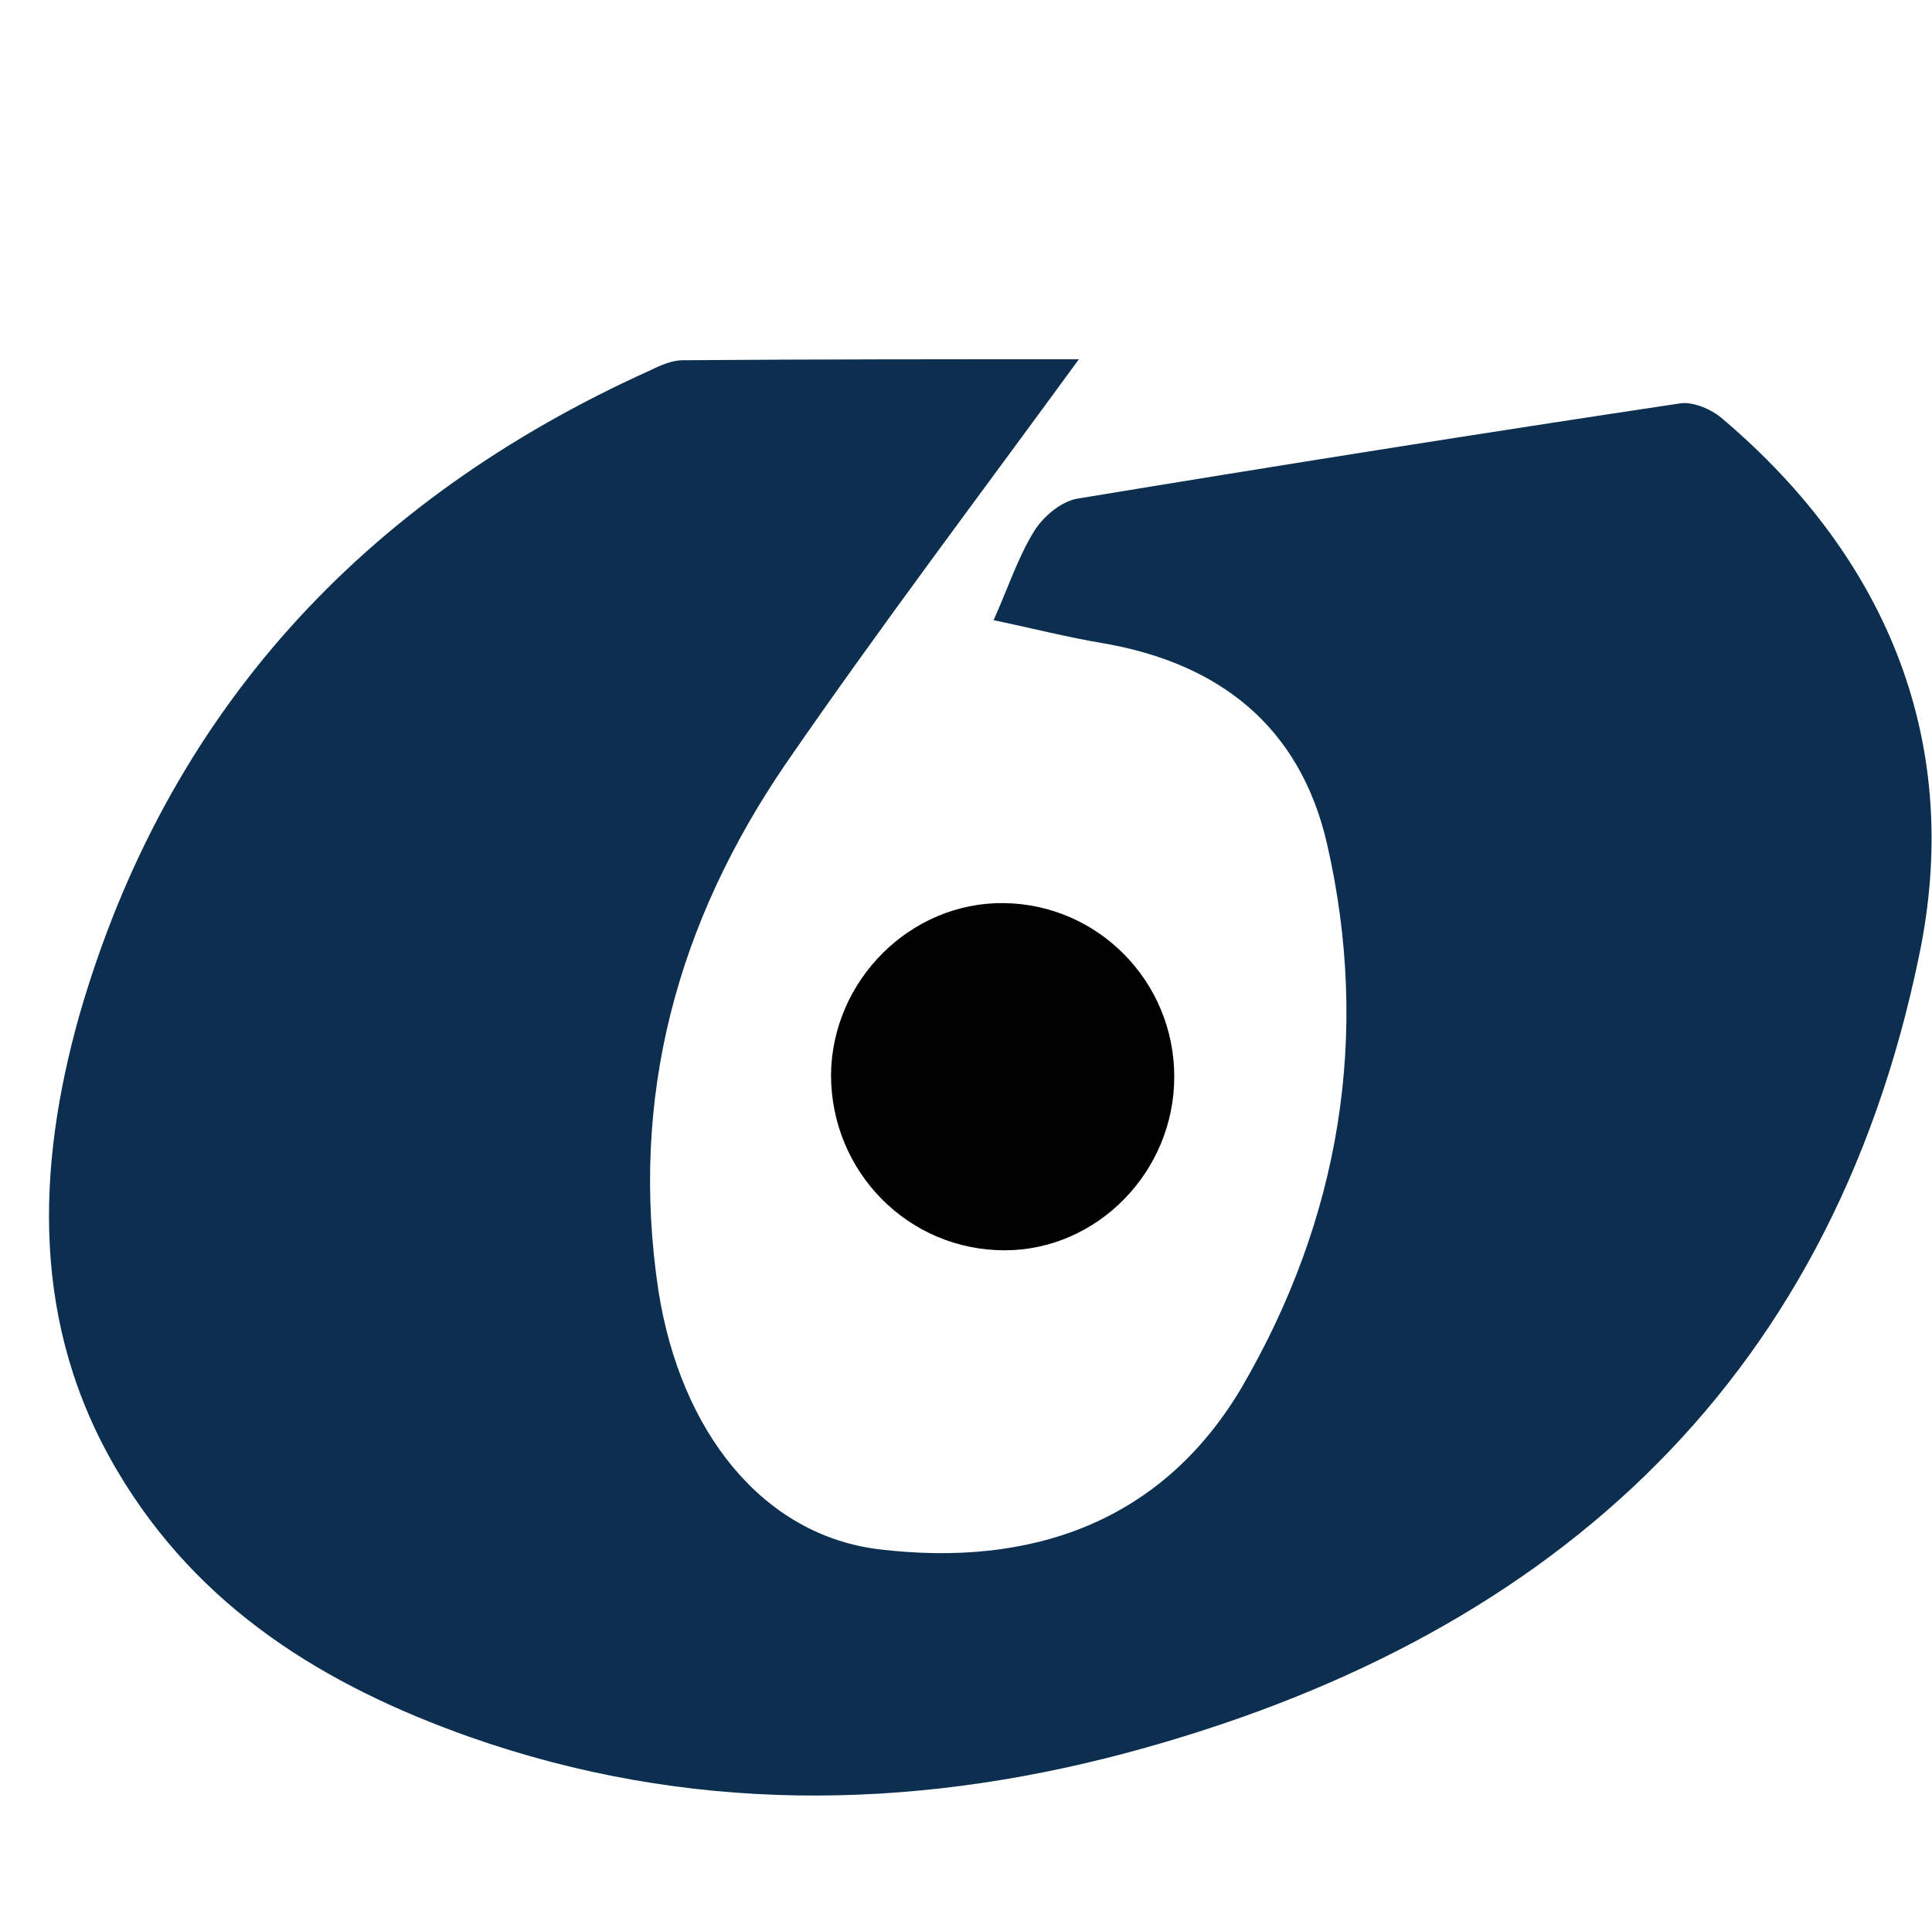
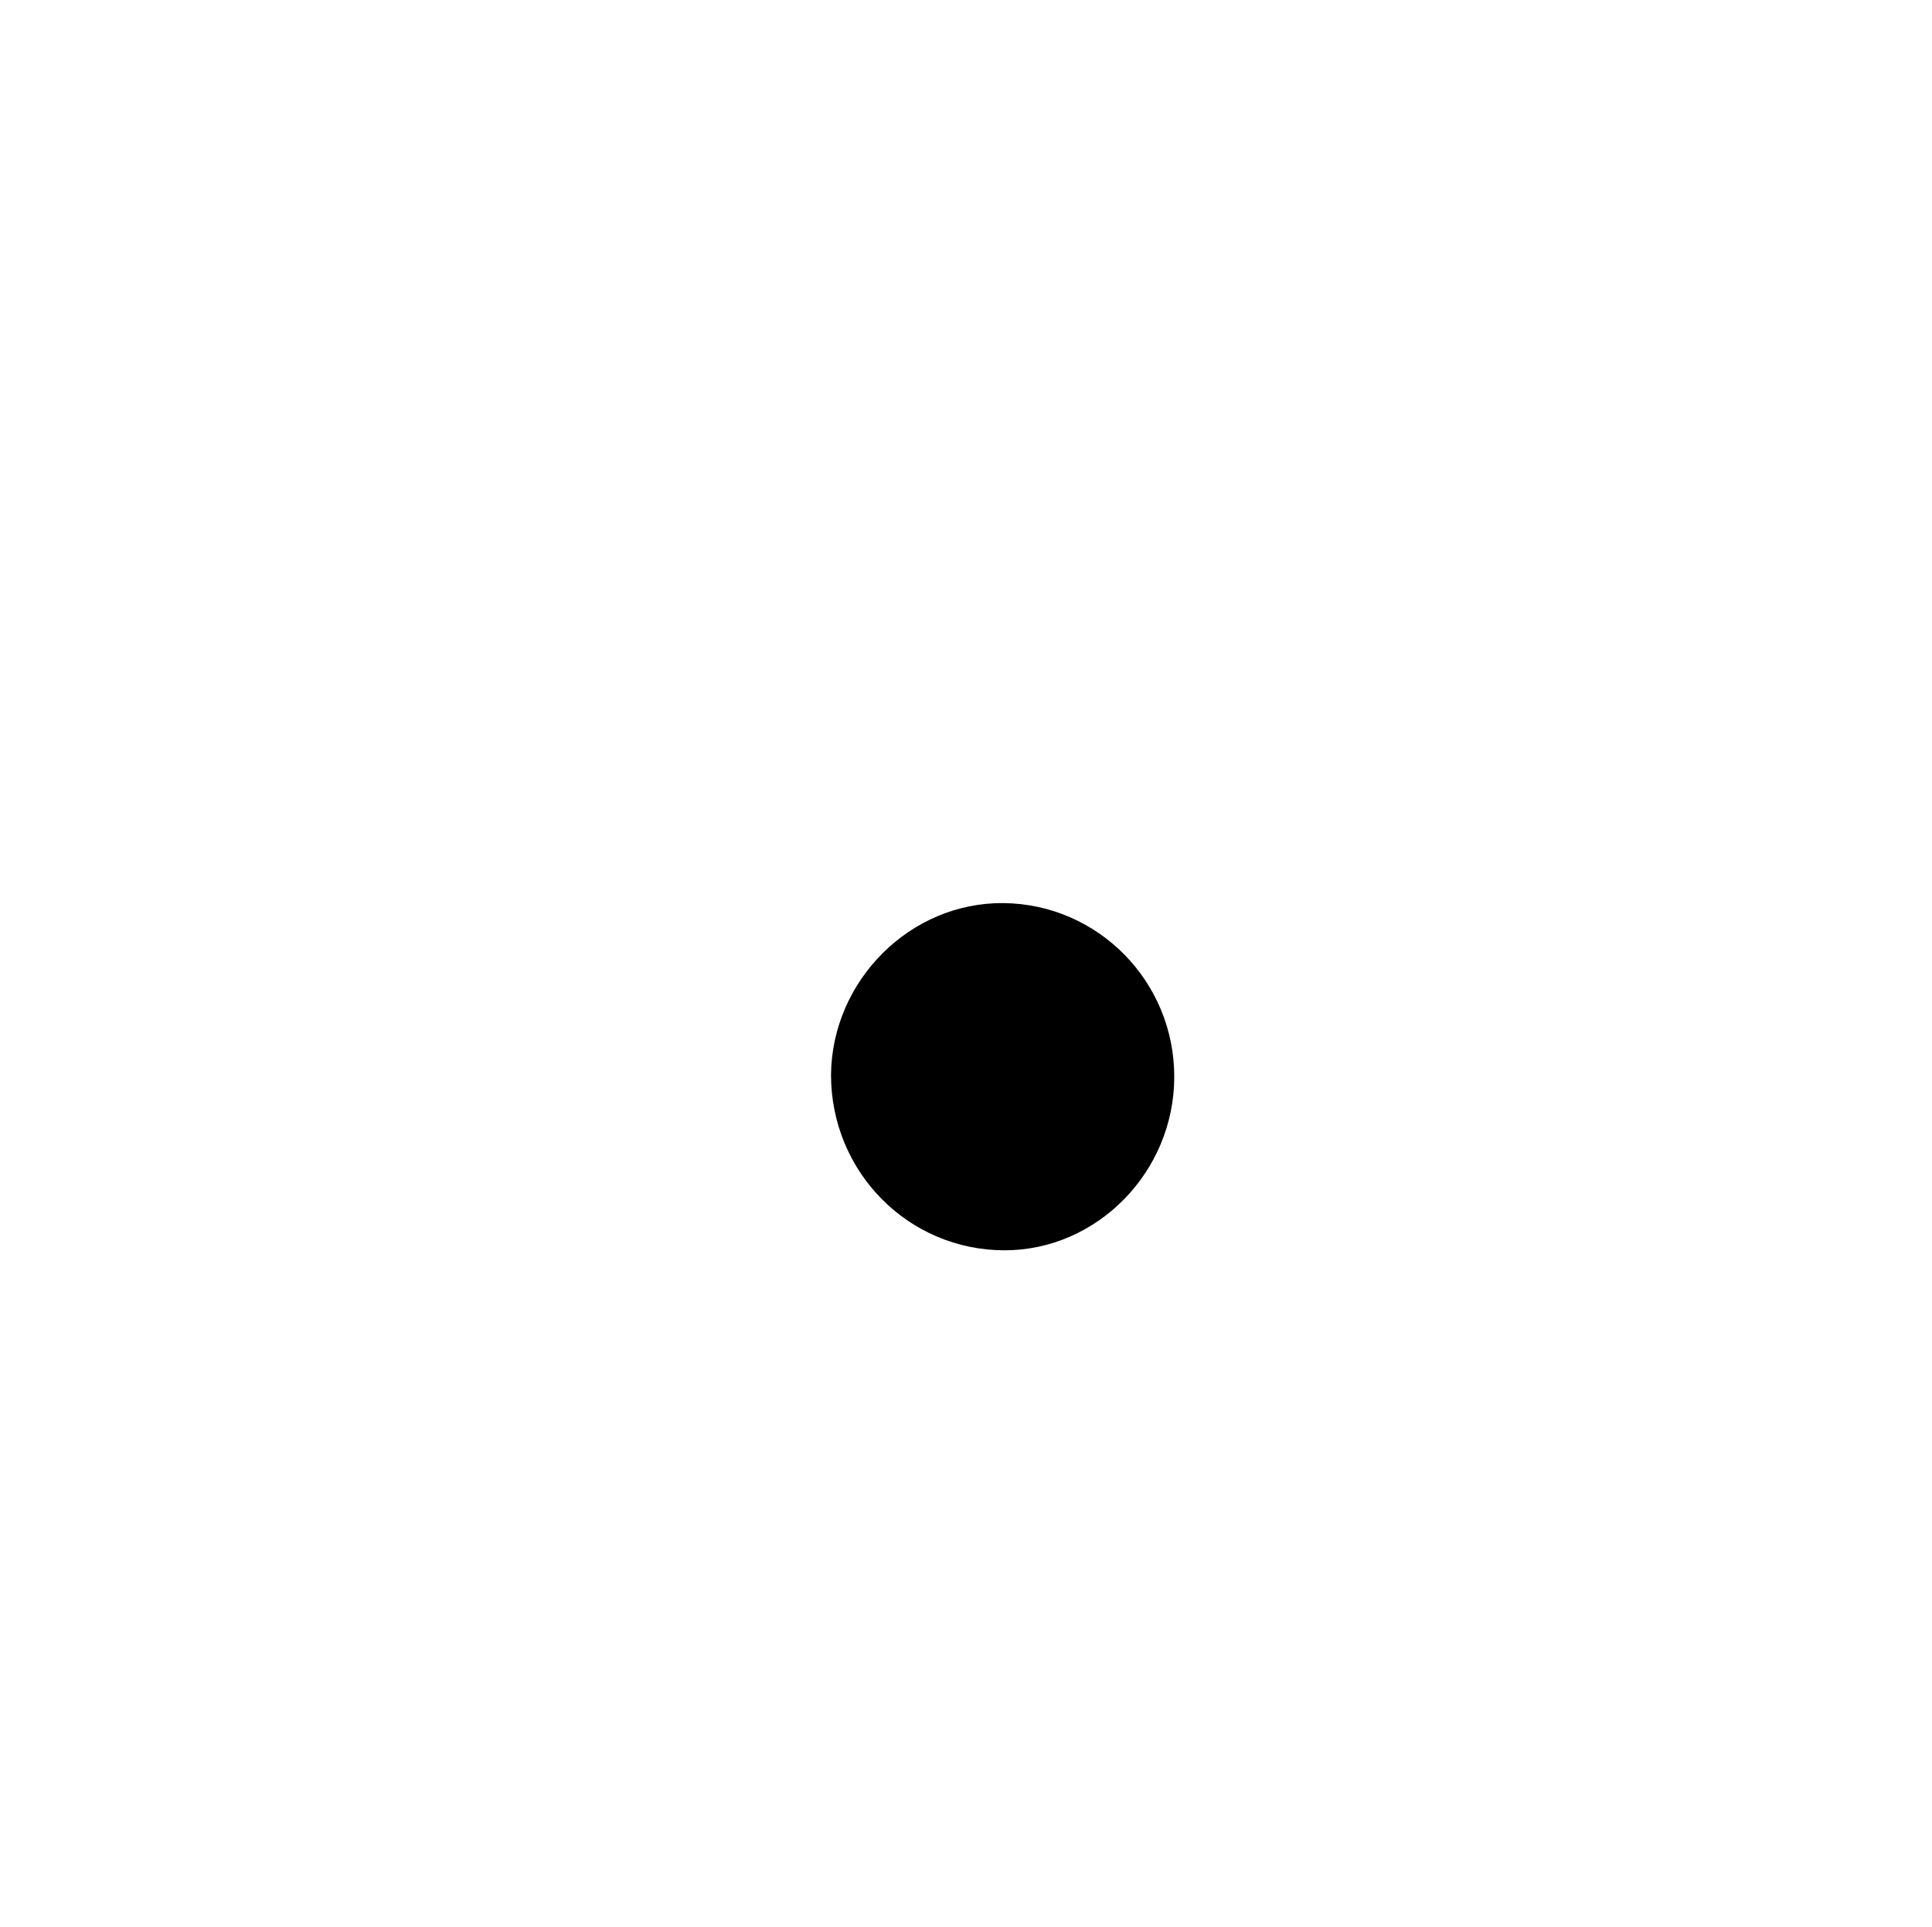
<svg xmlns="http://www.w3.org/2000/svg" version="1.1" id="Layer_1" x="0px" y="0px" viewBox="0 0 192.5 192" style="enable-background:new 0 0 192.5 192;" xml:space="preserve">
  <style type="text/css">
	.wtf1{fill:#0C2F50;}
	.wtf2s{fill:#EC1F27;}
</style>
  <g>
-     <path class="wtf1" d="M107.5,35.8c-10,13.7-19.9,26.8-29.2,40.3c-10.8,15.8-15.6,33.2-12.7,52.5c2.2,14.1,10.4,24.4,22,25.8   c15,1.8,28.1-2.6,36.1-16.1c9.8-16.8,12.9-35.2,8.5-54.3c-2.7-11.6-10.7-17.9-22.3-19.9c-3.6-0.6-7.1-1.5-10.9-2.3   c1.4-3.1,2.4-6.2,4-8.8c0.9-1.5,2.7-3,4.3-3.3c20-3.3,40.1-6.5,60.1-9.5c1.3-0.2,3.2,0.6,4.3,1.6c16.6,14.1,23.9,32.6,19.5,53.5   c-8.9,43.2-37.5,68.3-79,79.4c-21.8,5.8-43.8,6-65.4-1.6c-14.4-5.1-27-12.8-35.1-26.5c-8.6-14.5-8.1-30.1-3.8-45.4   C16.6,71,36.2,49.8,64.8,36.9c1-0.5,2.2-1,3.2-1C81.2,35.8,94.3,35.8,107.5,35.8z" />
    <path class="wtf2" d="M117,107.3c0,9.5-7.7,17.3-16.9,17.3c-9.6,0-17.3-7.8-17.3-17.5c0.1-9.4,7.9-17.2,17.2-17.1   C109.4,90.1,117,97.8,117,107.3z" />
  </g>
</svg>